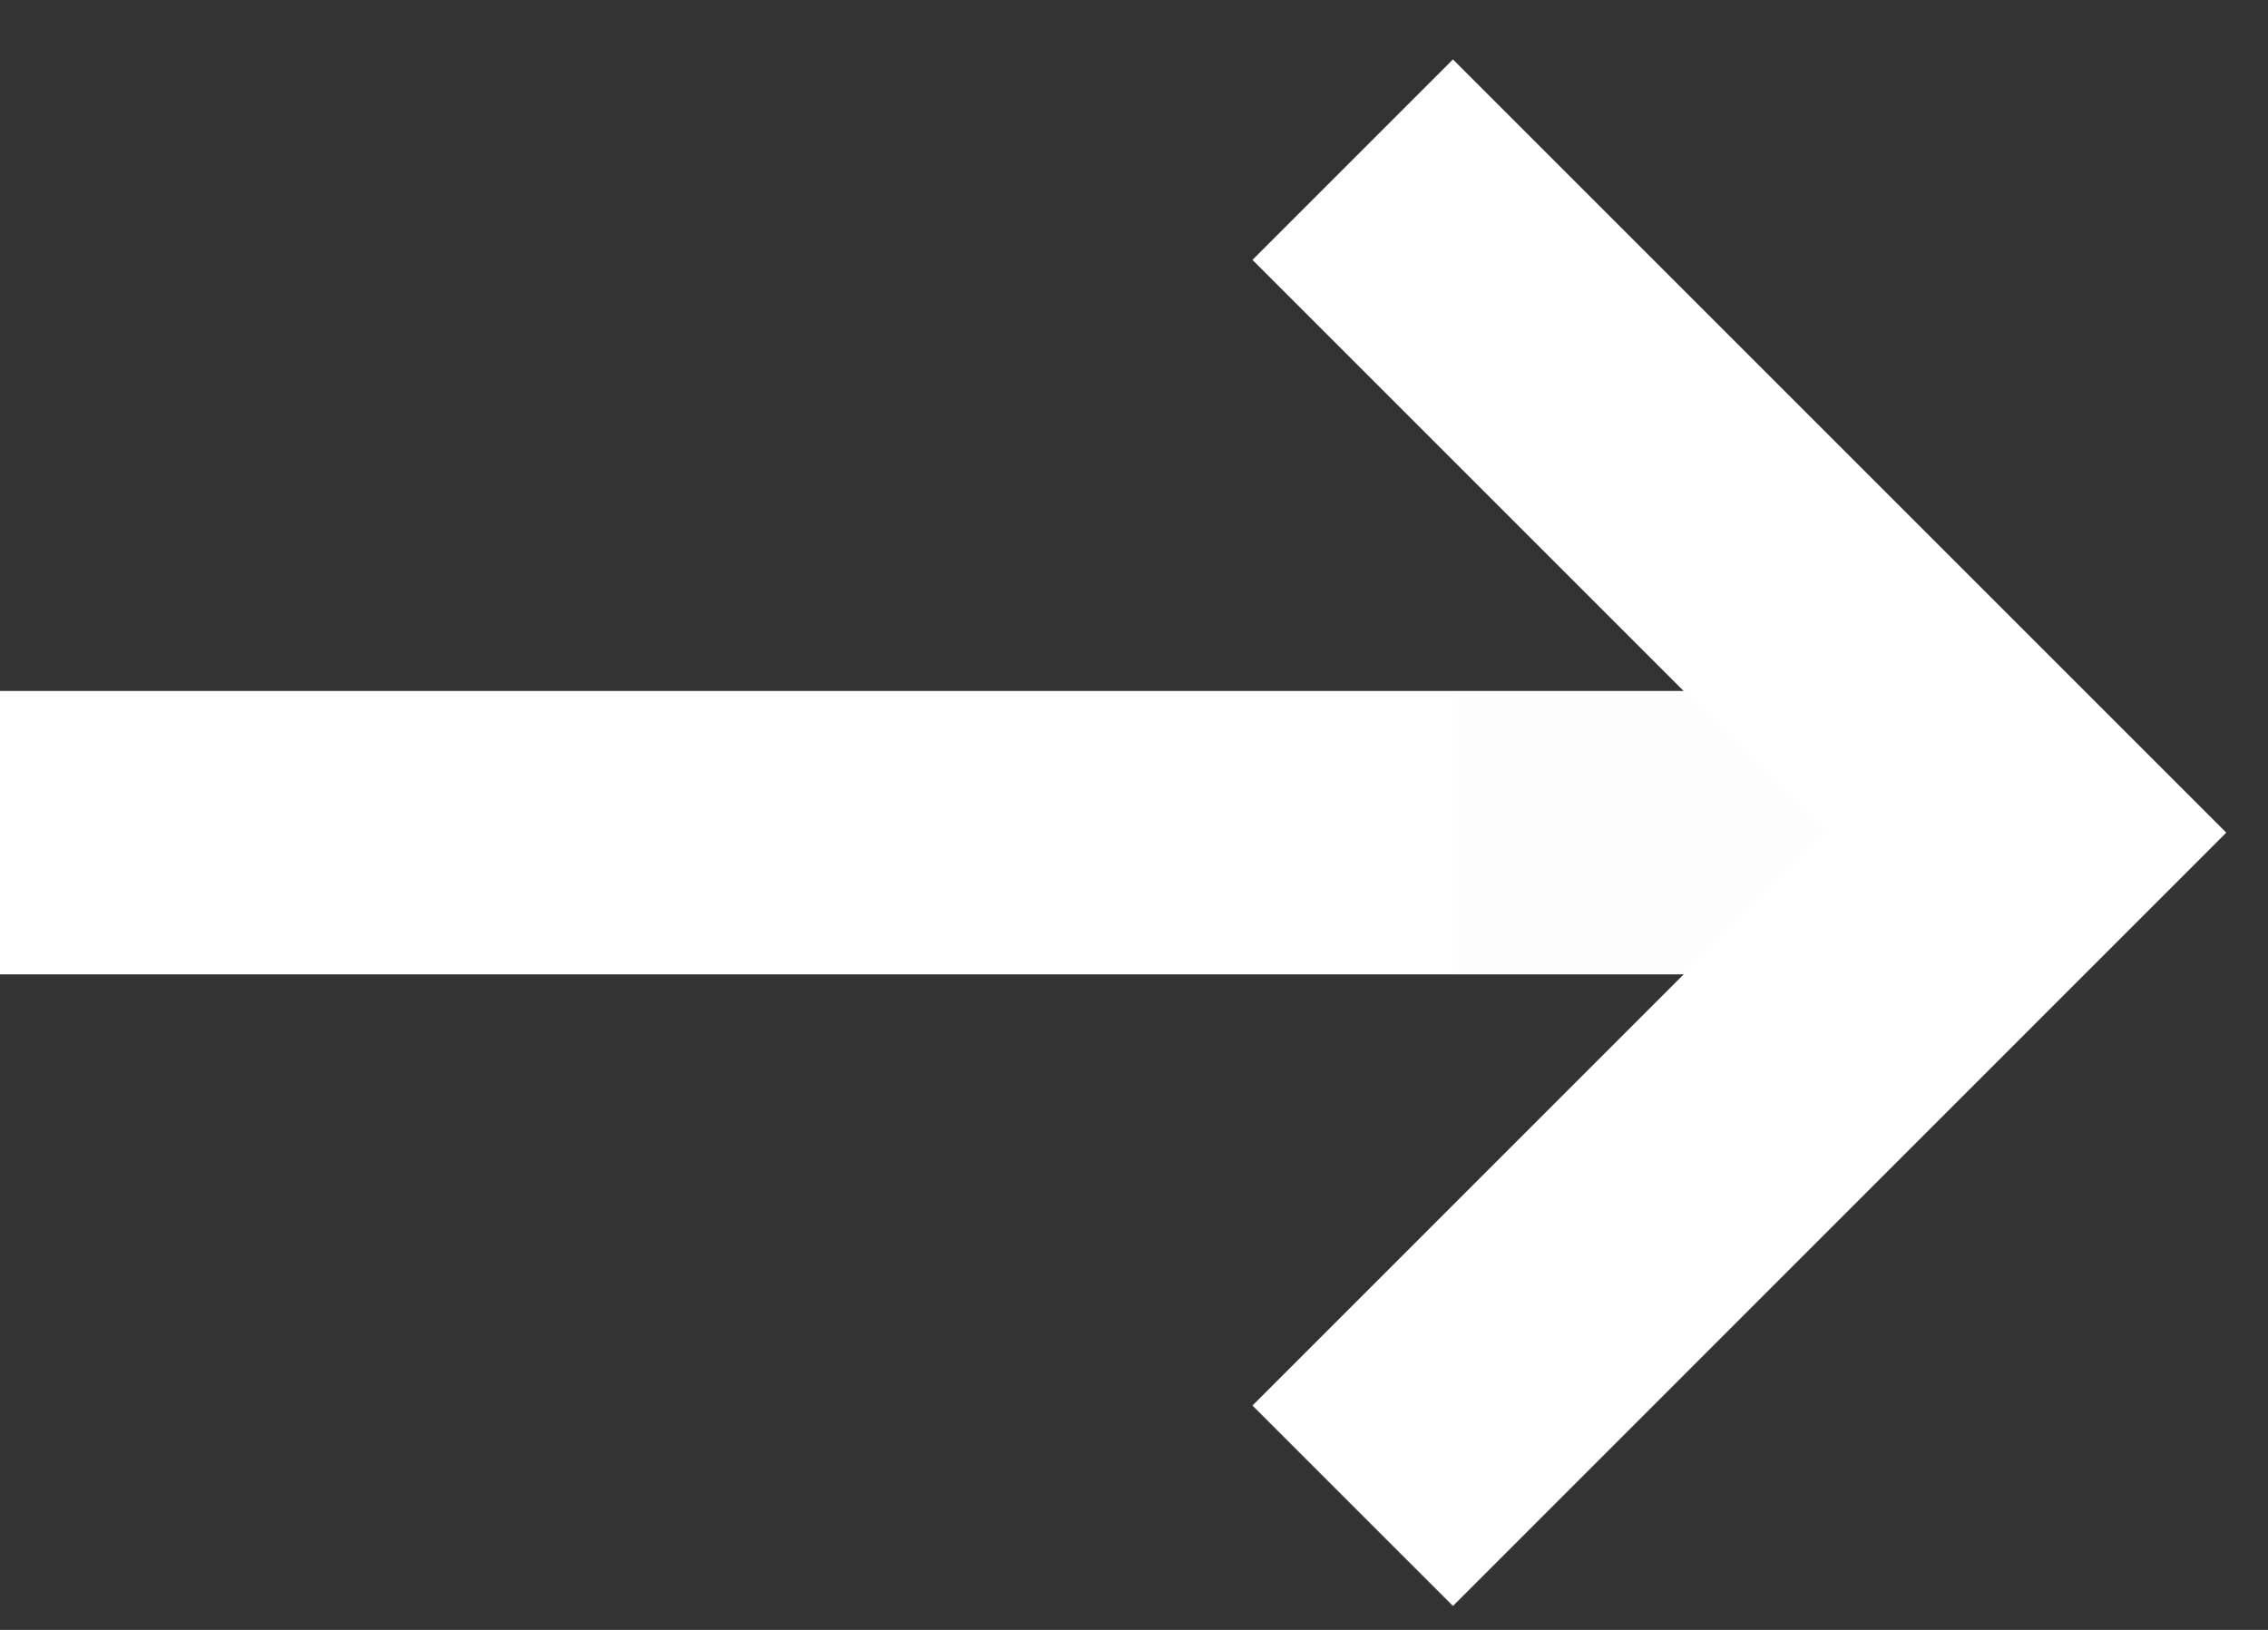
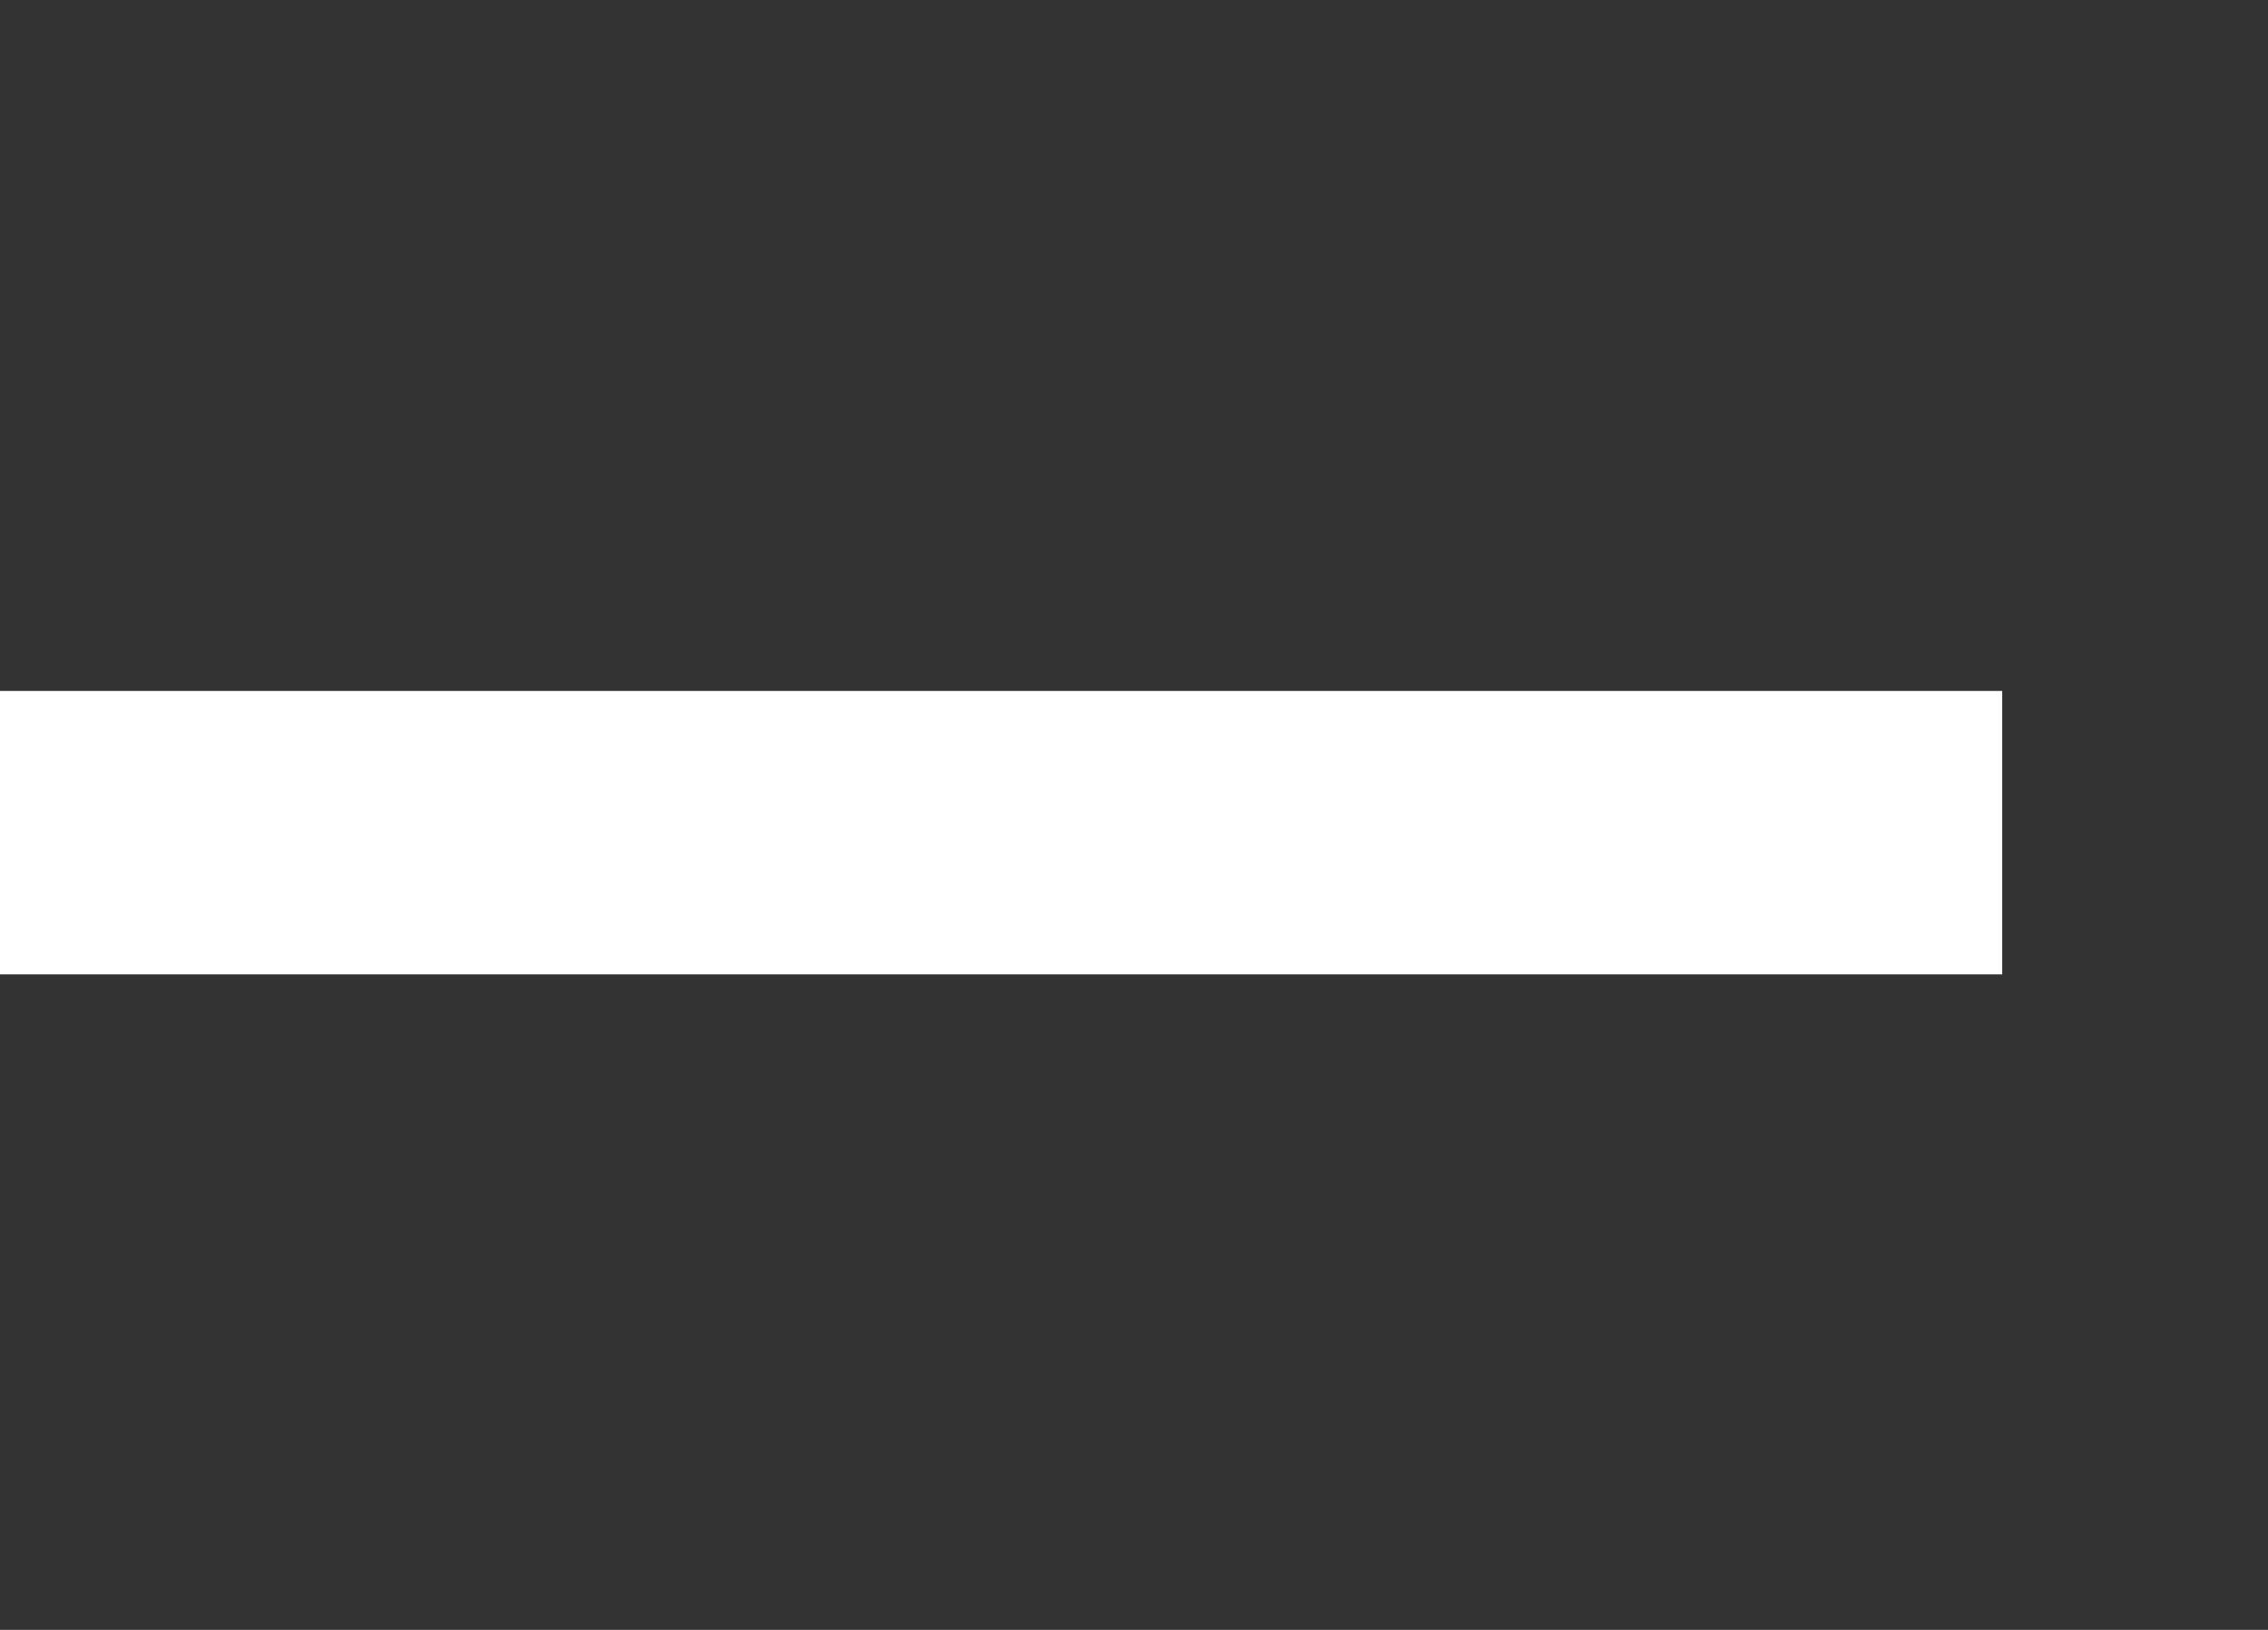
<svg xmlns="http://www.w3.org/2000/svg" width="32" height="23" viewBox="0 0 32 23" fill="none">
  <rect x="0" y="0" width="32" height="23" fill="#333333" stroke="none" />
-   <path d="M26.25 11.75L2 11.75L26.25 11.75Z" fill="#C73D3D" fill-opacity="0.01" />
  <path d="M26.25 11.75L2 11.75" stroke="white" stroke-width="4" stroke-linecap="square" stroke-linejoin="round" />
-   <path d="M20.5 3.667L28.583 11.75L20.5 19.834" fill="#C73D3D" fill-opacity="0.01" />
-   <path d="M20.5 3.667L28.583 11.75L20.5 19.834" stroke="white" stroke-width="4" stroke-linecap="square" />
</svg>